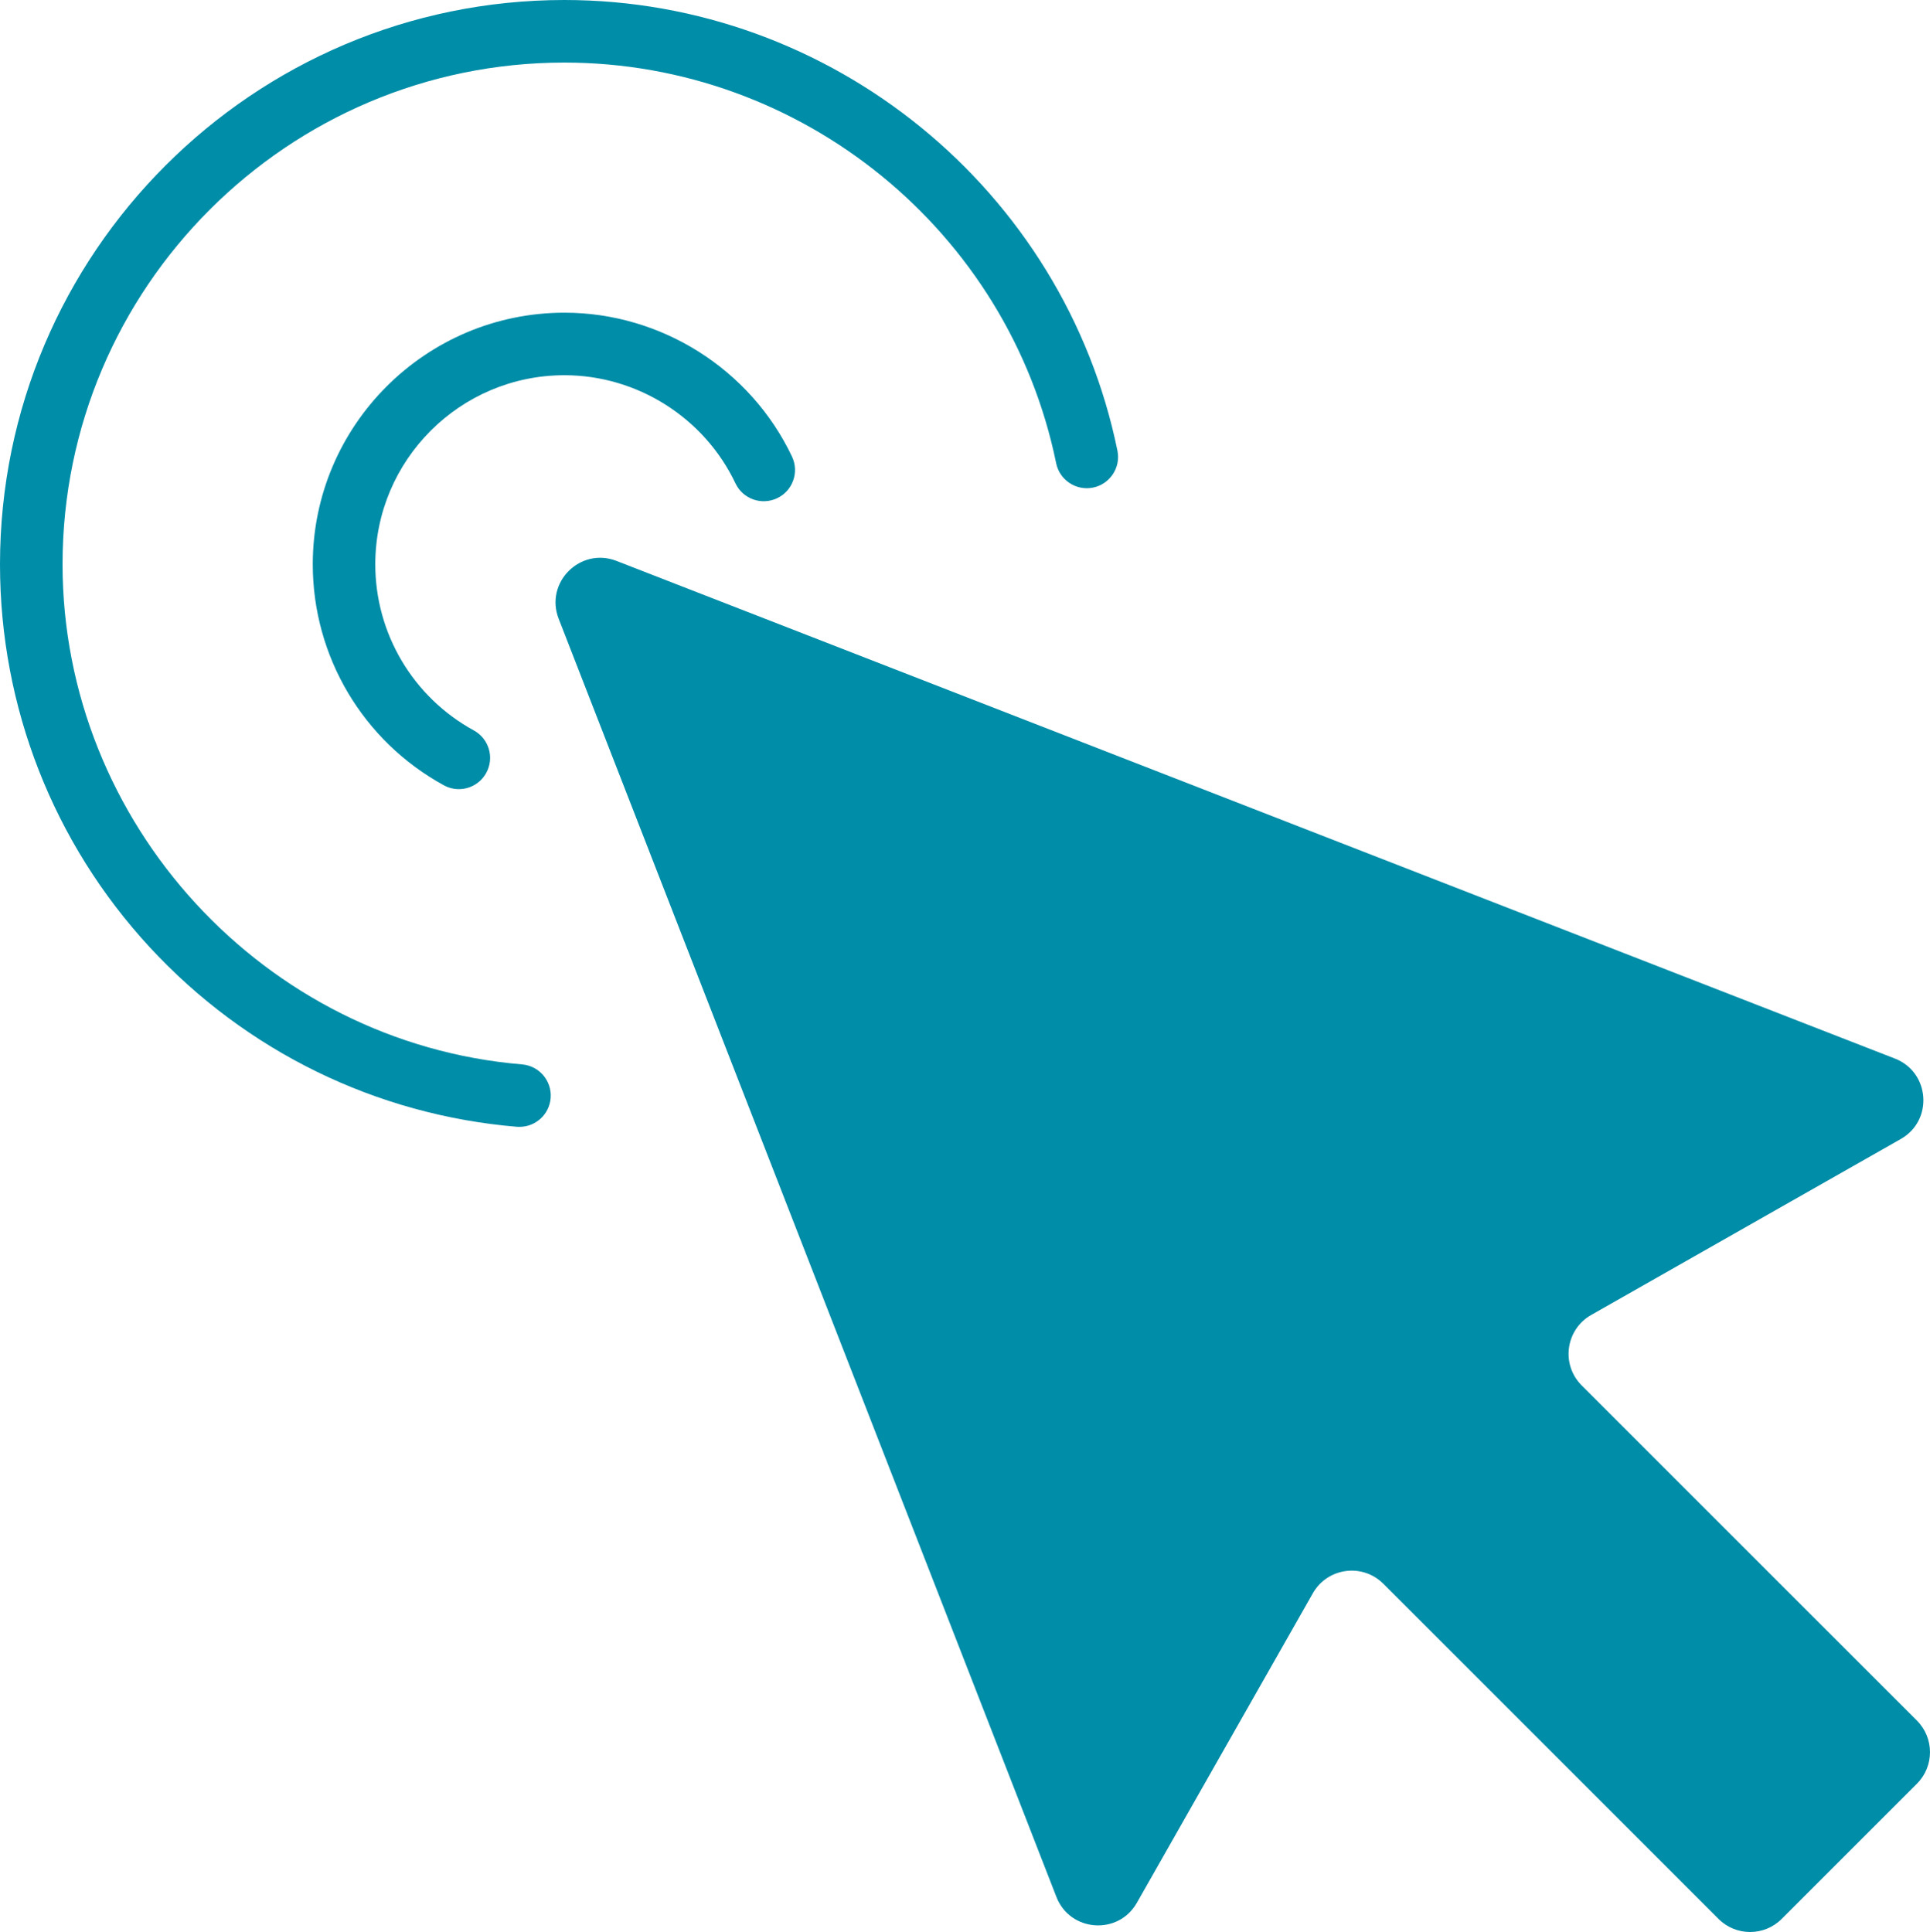
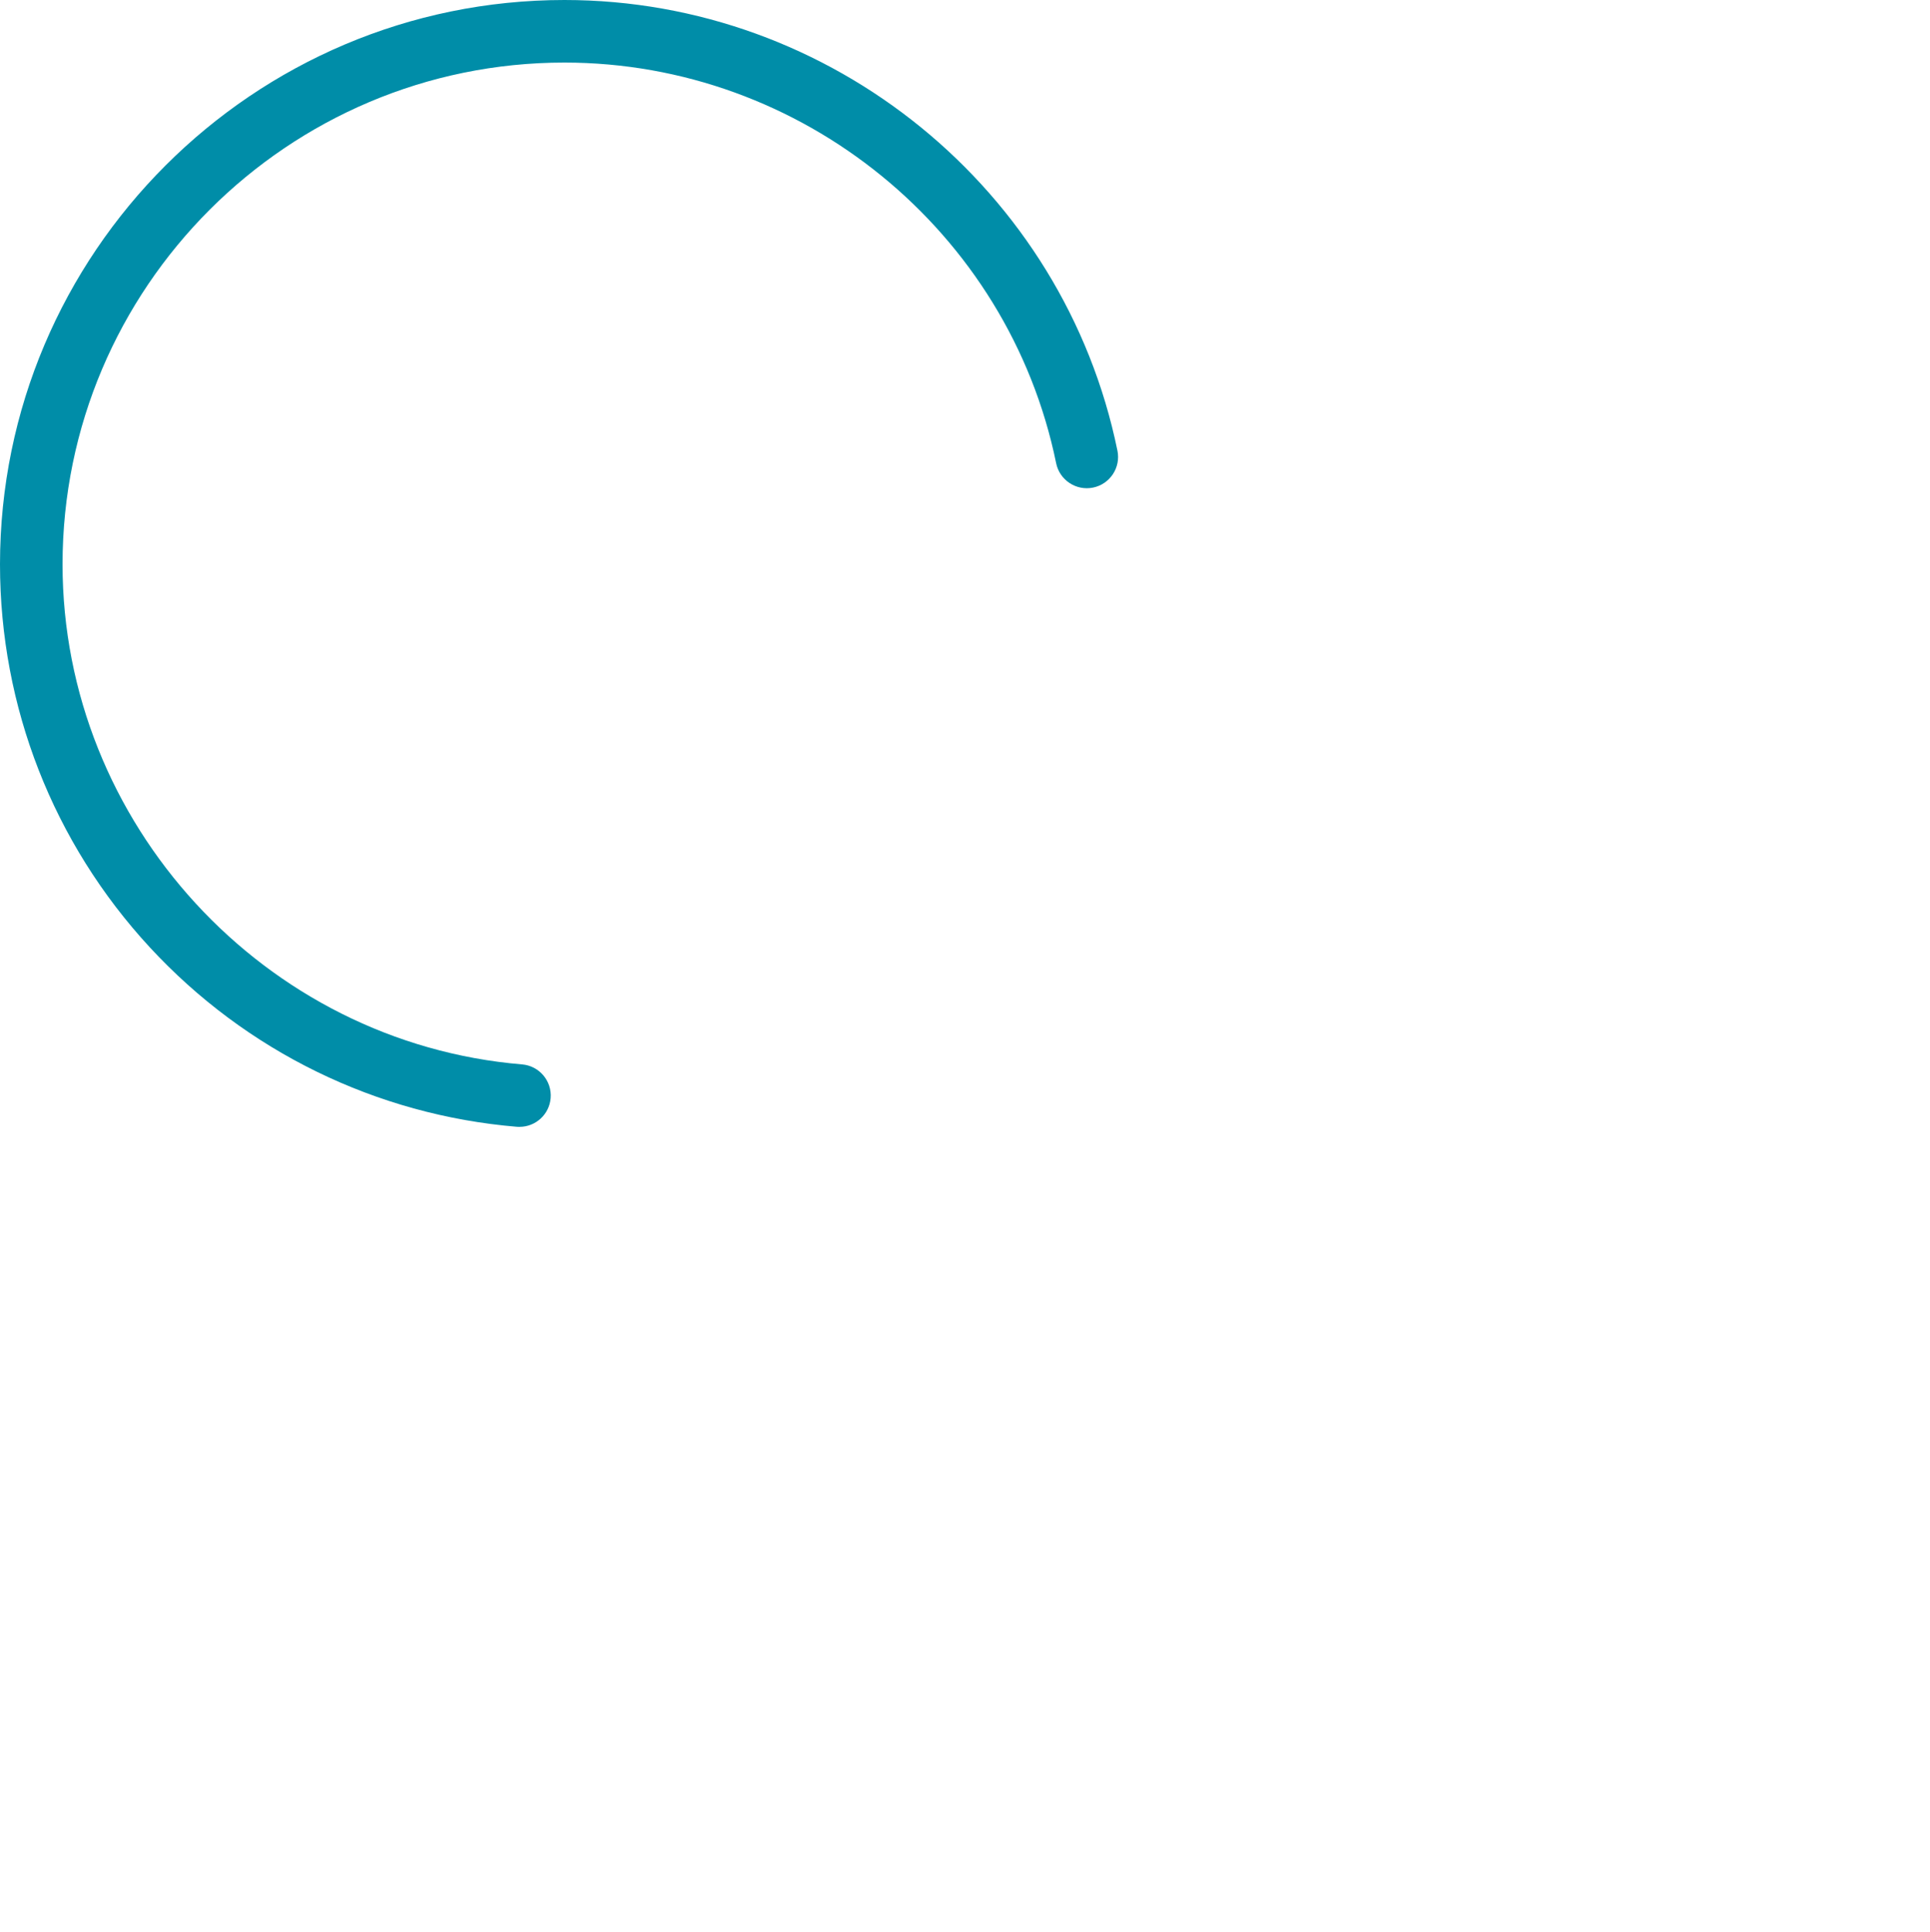
<svg xmlns="http://www.w3.org/2000/svg" width="100%" height="100%" viewBox="0 0 611.57 612.31" style="vertical-align: middle; max-width: 100%; width: 100%;">
  <g>
    <g>
-       <path d="M600.45,335.49L195.36,177.77c-11.48-4.47-22.8,6.85-18.33,18.33l157.72,405.09c4.33,11.11,19.61,12.23,25.5,1.86l55.76-98.1c4.62-8.13,15.71-9.63,22.32-3.02l106.23,106.23c5.53,5.53,14.49,5.53,20.02,0l42.84-42.84c5.53-5.53,5.53-14.49,0-20.02l-106.23-106.23c-6.61-6.61-5.11-17.7,3.02-22.32l98.1-55.76c10.37-5.89,9.25-21.18-1.86-25.5Z" fill="rgb(0,141,168)">
-      </path>
-       <path d="M145.4,250.1c-1.61,0-3.24-.39-4.75-1.22-25.63-14.01-41.54-40.84-41.54-70.02,0-43.98,35.78-79.76,79.76-79.76,30.65,0,58.95,17.9,72.09,45.6,2.35,4.95.24,10.86-4.71,13.2-4.94,2.34-10.86.24-13.2-4.7-9.88-20.83-31.15-34.28-54.19-34.28-33.05,0-59.94,26.89-59.94,59.94,0,21.93,11.97,42.1,31.23,52.63,4.8,2.63,6.57,8.65,3.94,13.45-1.8,3.29-5.2,5.16-8.7,5.16Z" fill="rgb(0,141,168)">
-      </path>
      <path d="M164.63,357.14c-.28,0-.55-.01-.84-.03-44.54-3.72-85.85-23.91-116.3-56.85C16.87,267.12,0,224.01,0,178.86,0,80.24,80.24,0,178.86,0c84.6,0,158.3,60.07,175.23,142.83,1.1,5.36-2.36,10.6-7.72,11.7-5.36,1.1-10.6-2.36-11.7-7.72-15.06-73.58-80.59-126.98-155.81-126.98C91.17,19.82,19.82,91.17,19.82,178.86c0,82.06,63.96,151.67,145.62,158.48,5.45.46,9.51,5.25,9.05,10.7-.43,5.17-4.76,9.09-9.87,9.09Z" fill="rgb(0,141,168)">
     </path>
    </g>
  </g>
</svg>